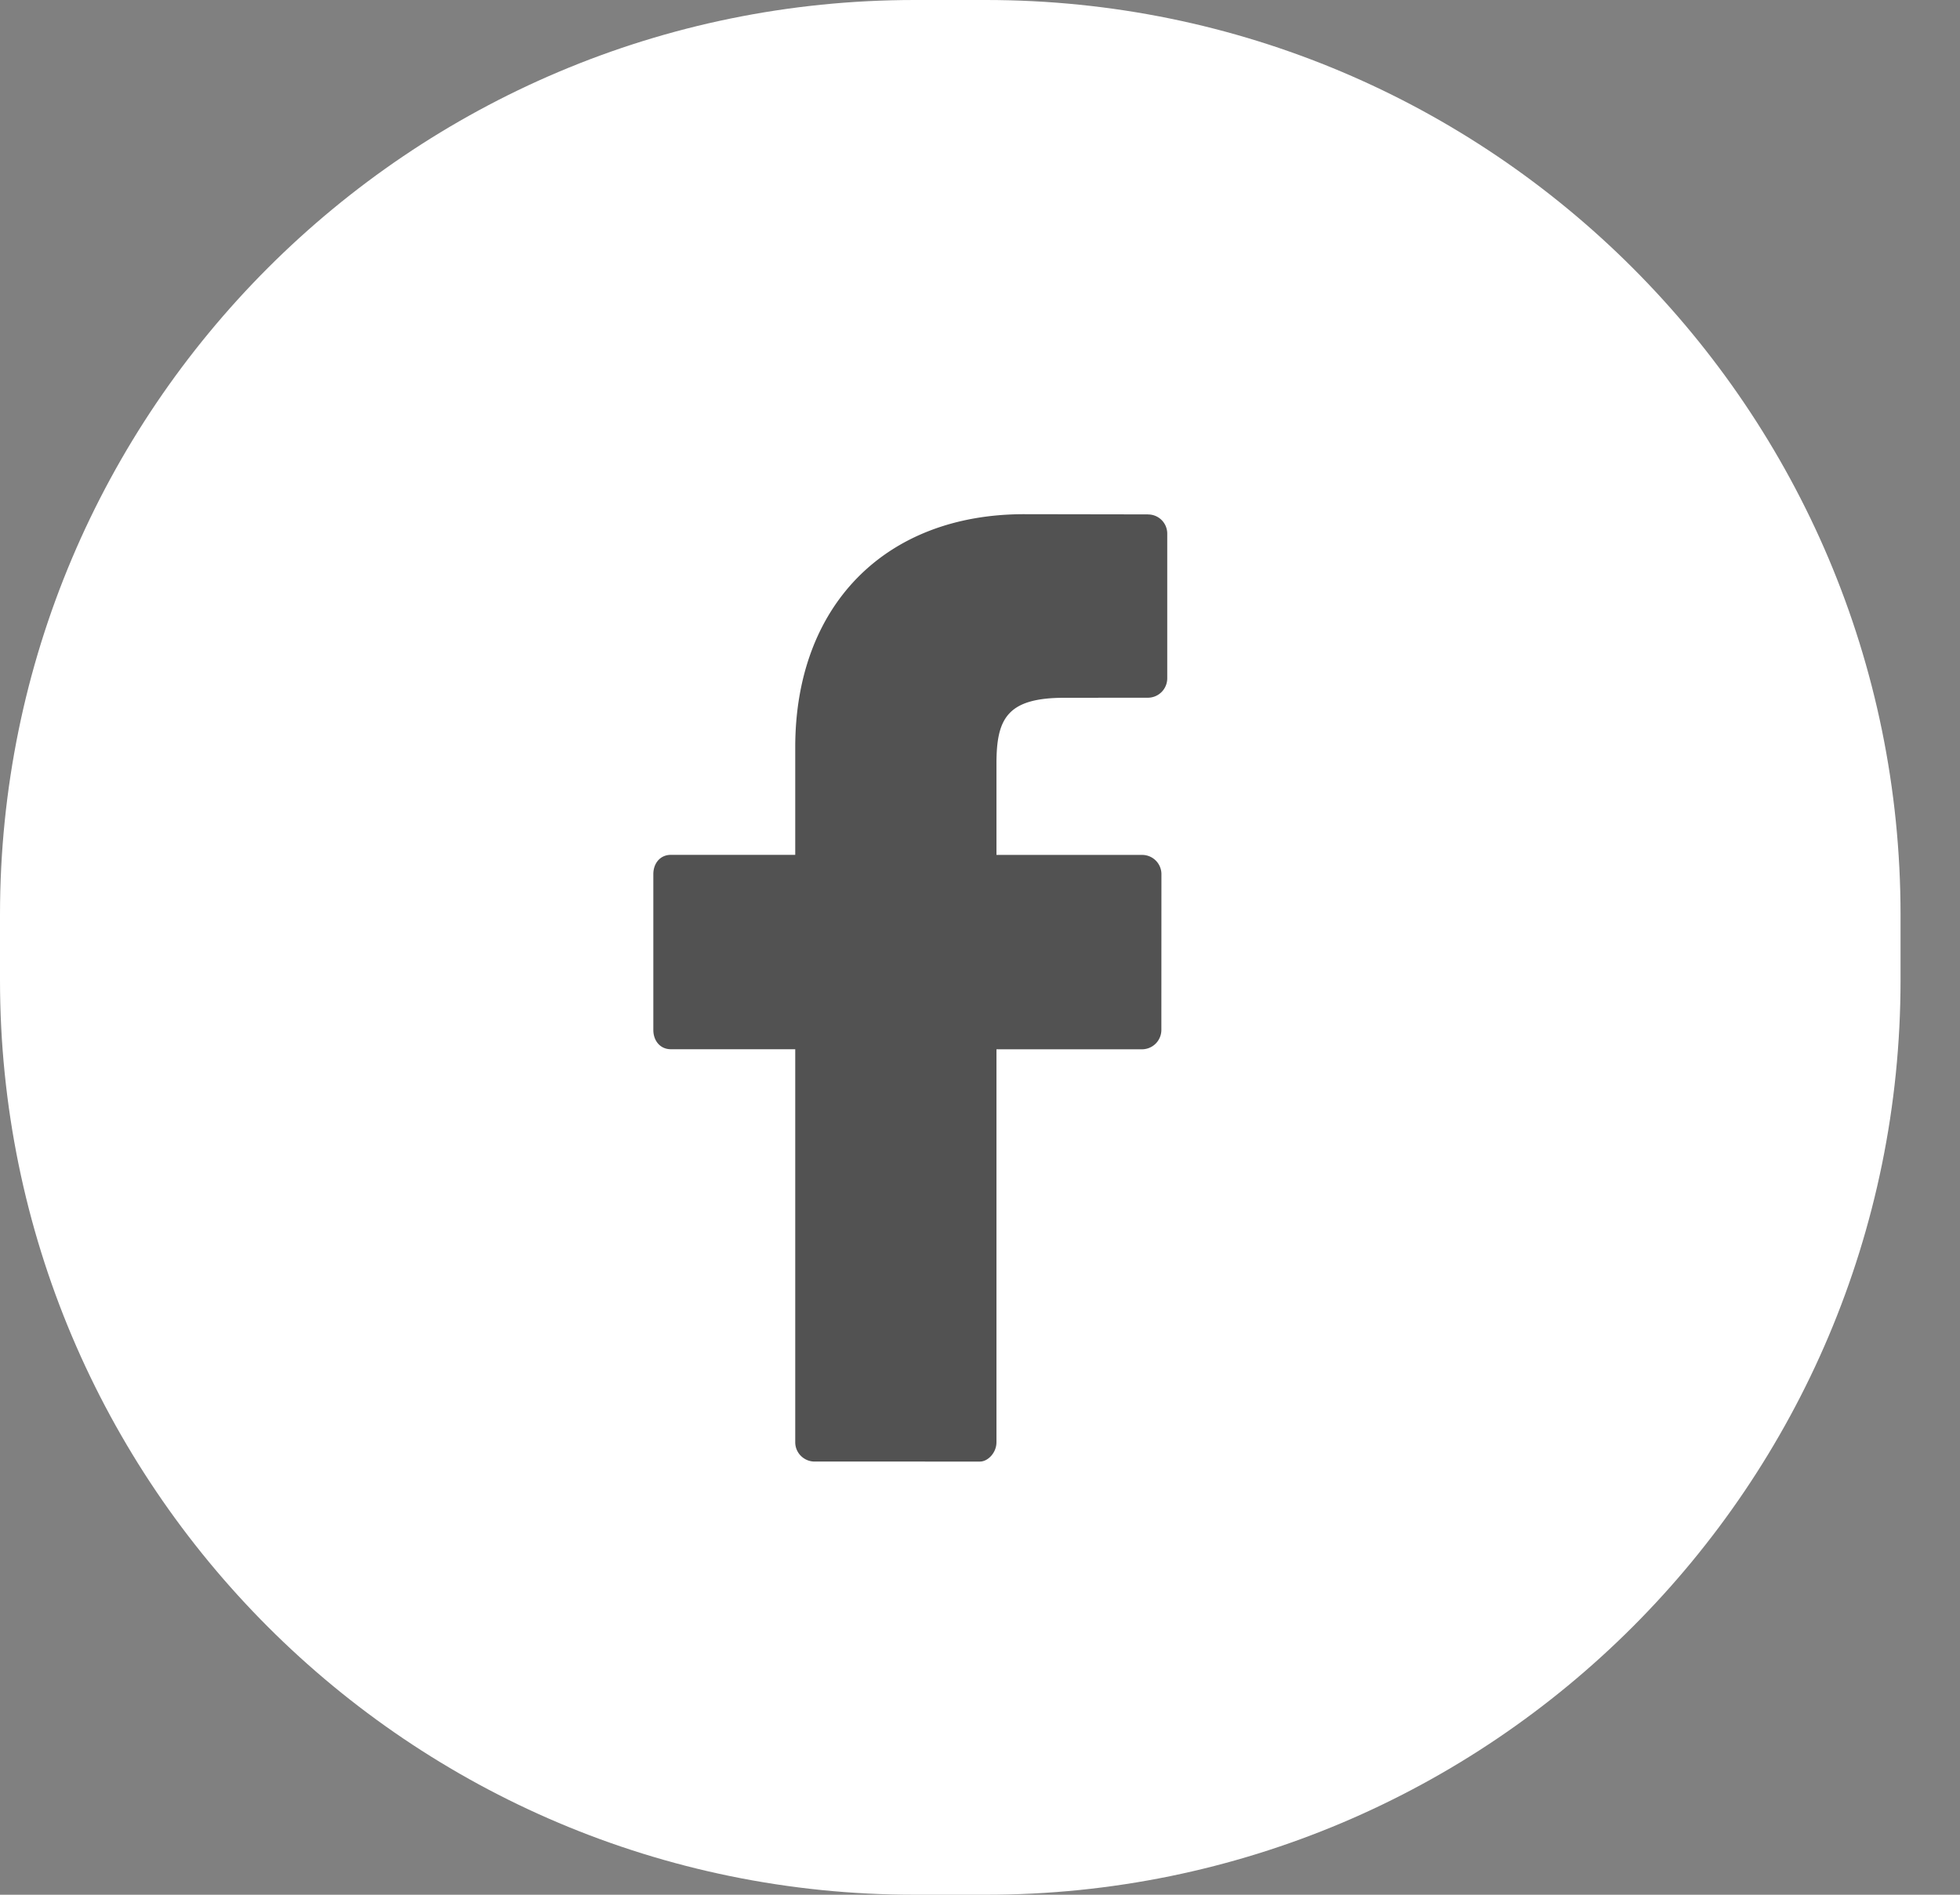
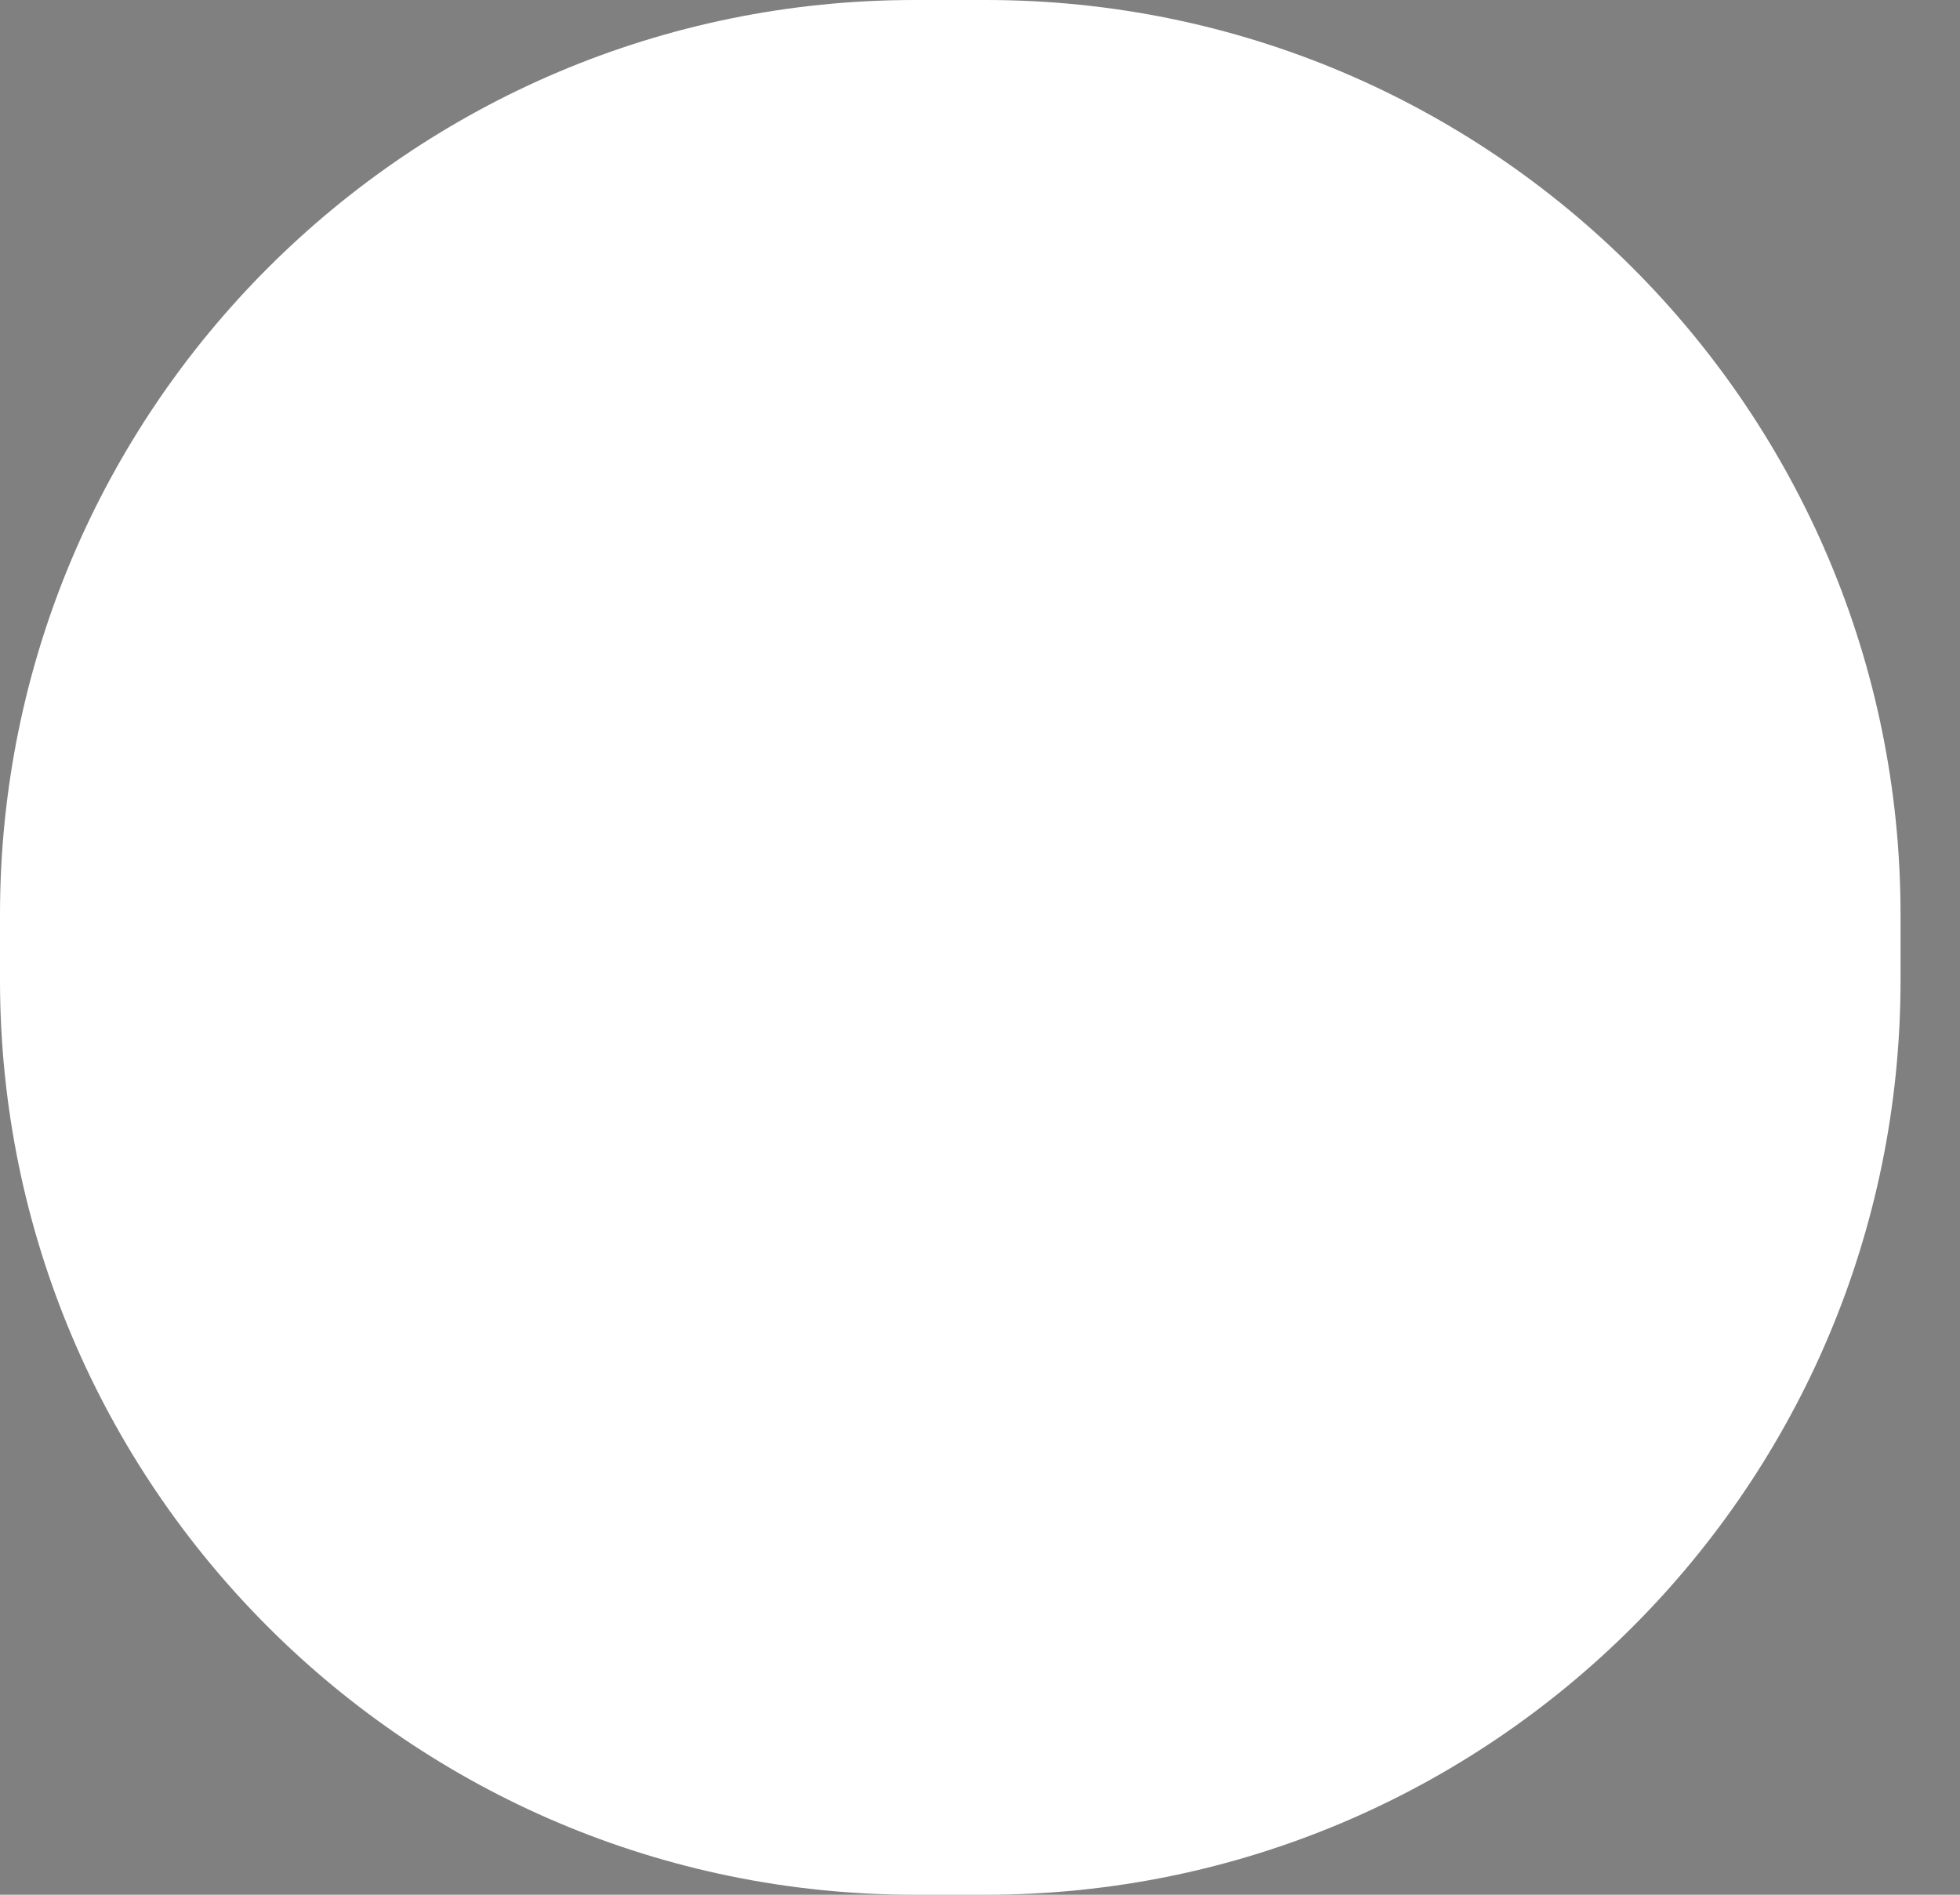
<svg xmlns="http://www.w3.org/2000/svg" width="30" height="29" viewBox="0 0 30 29">
  <rect x="0" y="0" width="30" height="29" fill="#808080" stroke="none" />
  <g>
    <g>
      <g>
        <path fill="#fff" d="M0 14C0 6.268 6.268 0 14 0h1.09c7.733 0 14 6.268 14 14v1c0 7.732-6.267 14-14 14H14C6.268 29 0 22.732 0 15z" />
      </g>
      <g>
-         <path fill="#525252" d="M17.569 7.873l-1.894-.003c-2.128 0-3.503 1.4-3.503 3.568v1.646h-1.904c-.165 0-.268.132-.268.295v2.385c0 .163.103.295.268.295h1.904v6.015c0 .164.133.296.298.296H15c.119 0 .252-.133.252-.296V16.06h2.227a.297.297 0 0 0 .297-.295l.001-2.385a.295.295 0 0 0-.298-.295h-2.227v-1.395c0-.689.161-1.01 1.04-1.01l1.276-.001a.297.297 0 0 0 .298-.296V8.17a.293.293 0 0 0-.297-.296z" />
-       </g>
+         </g>
    </g>
  </g>
</svg>